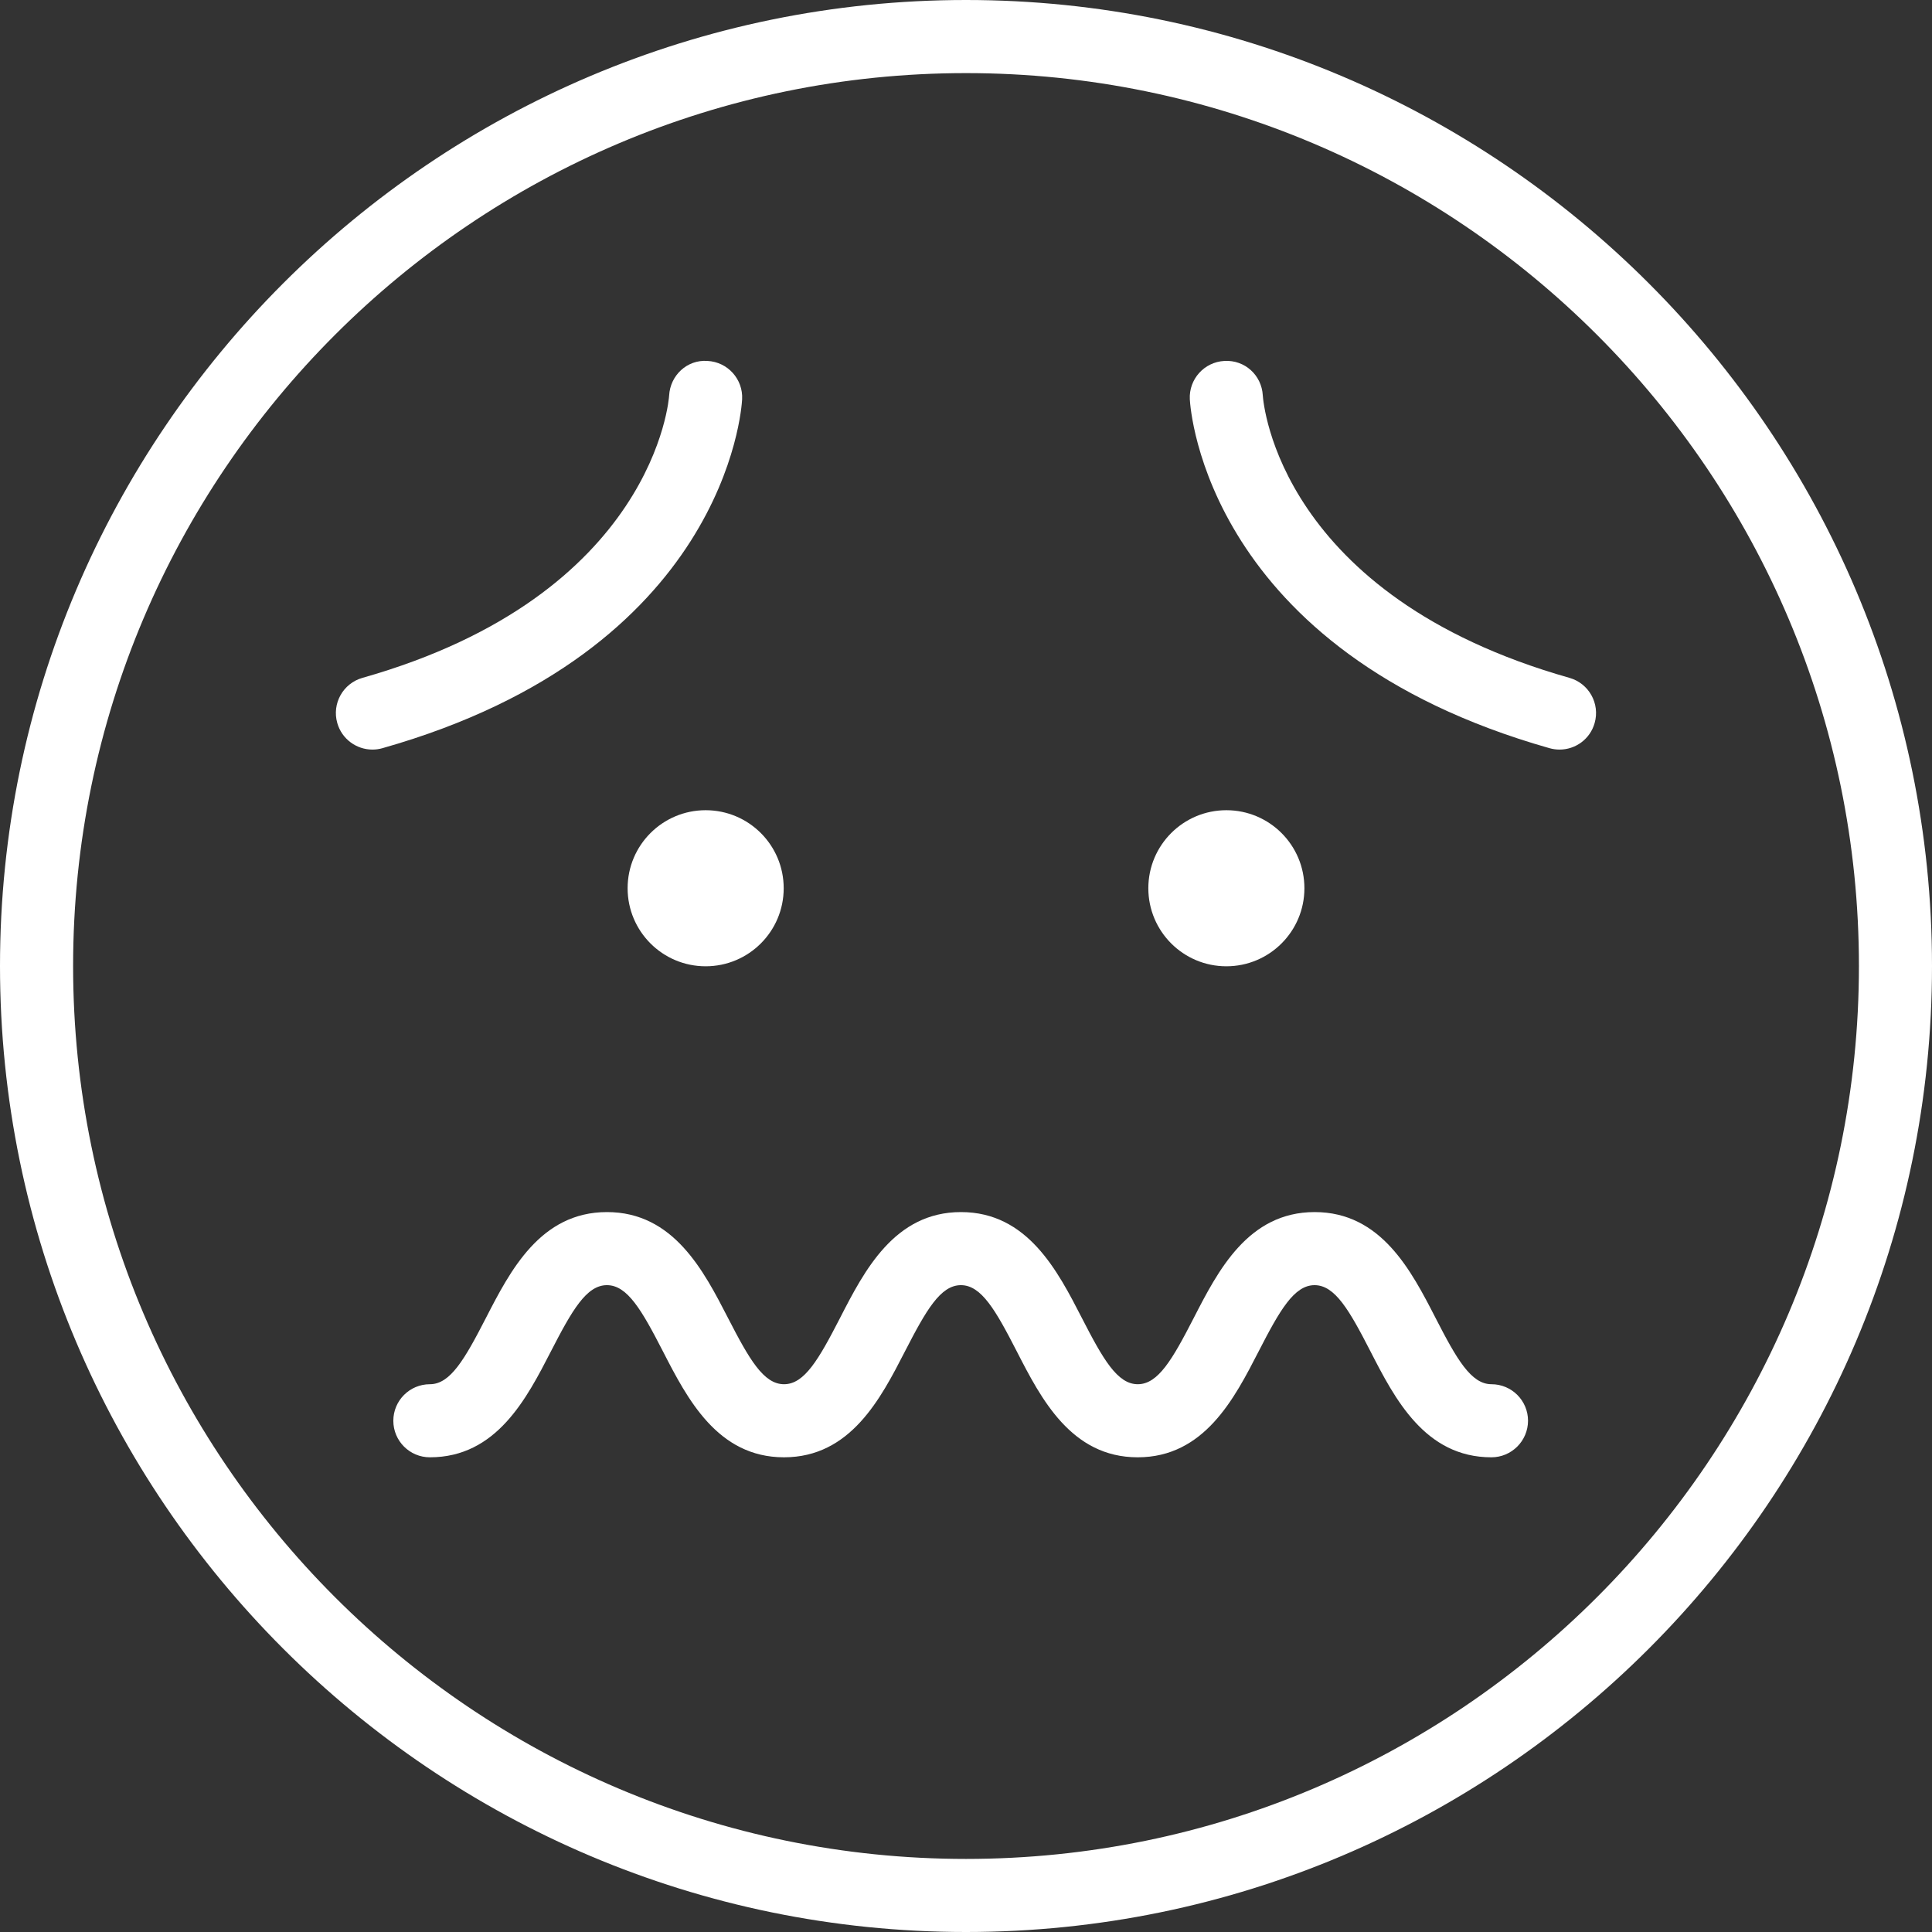
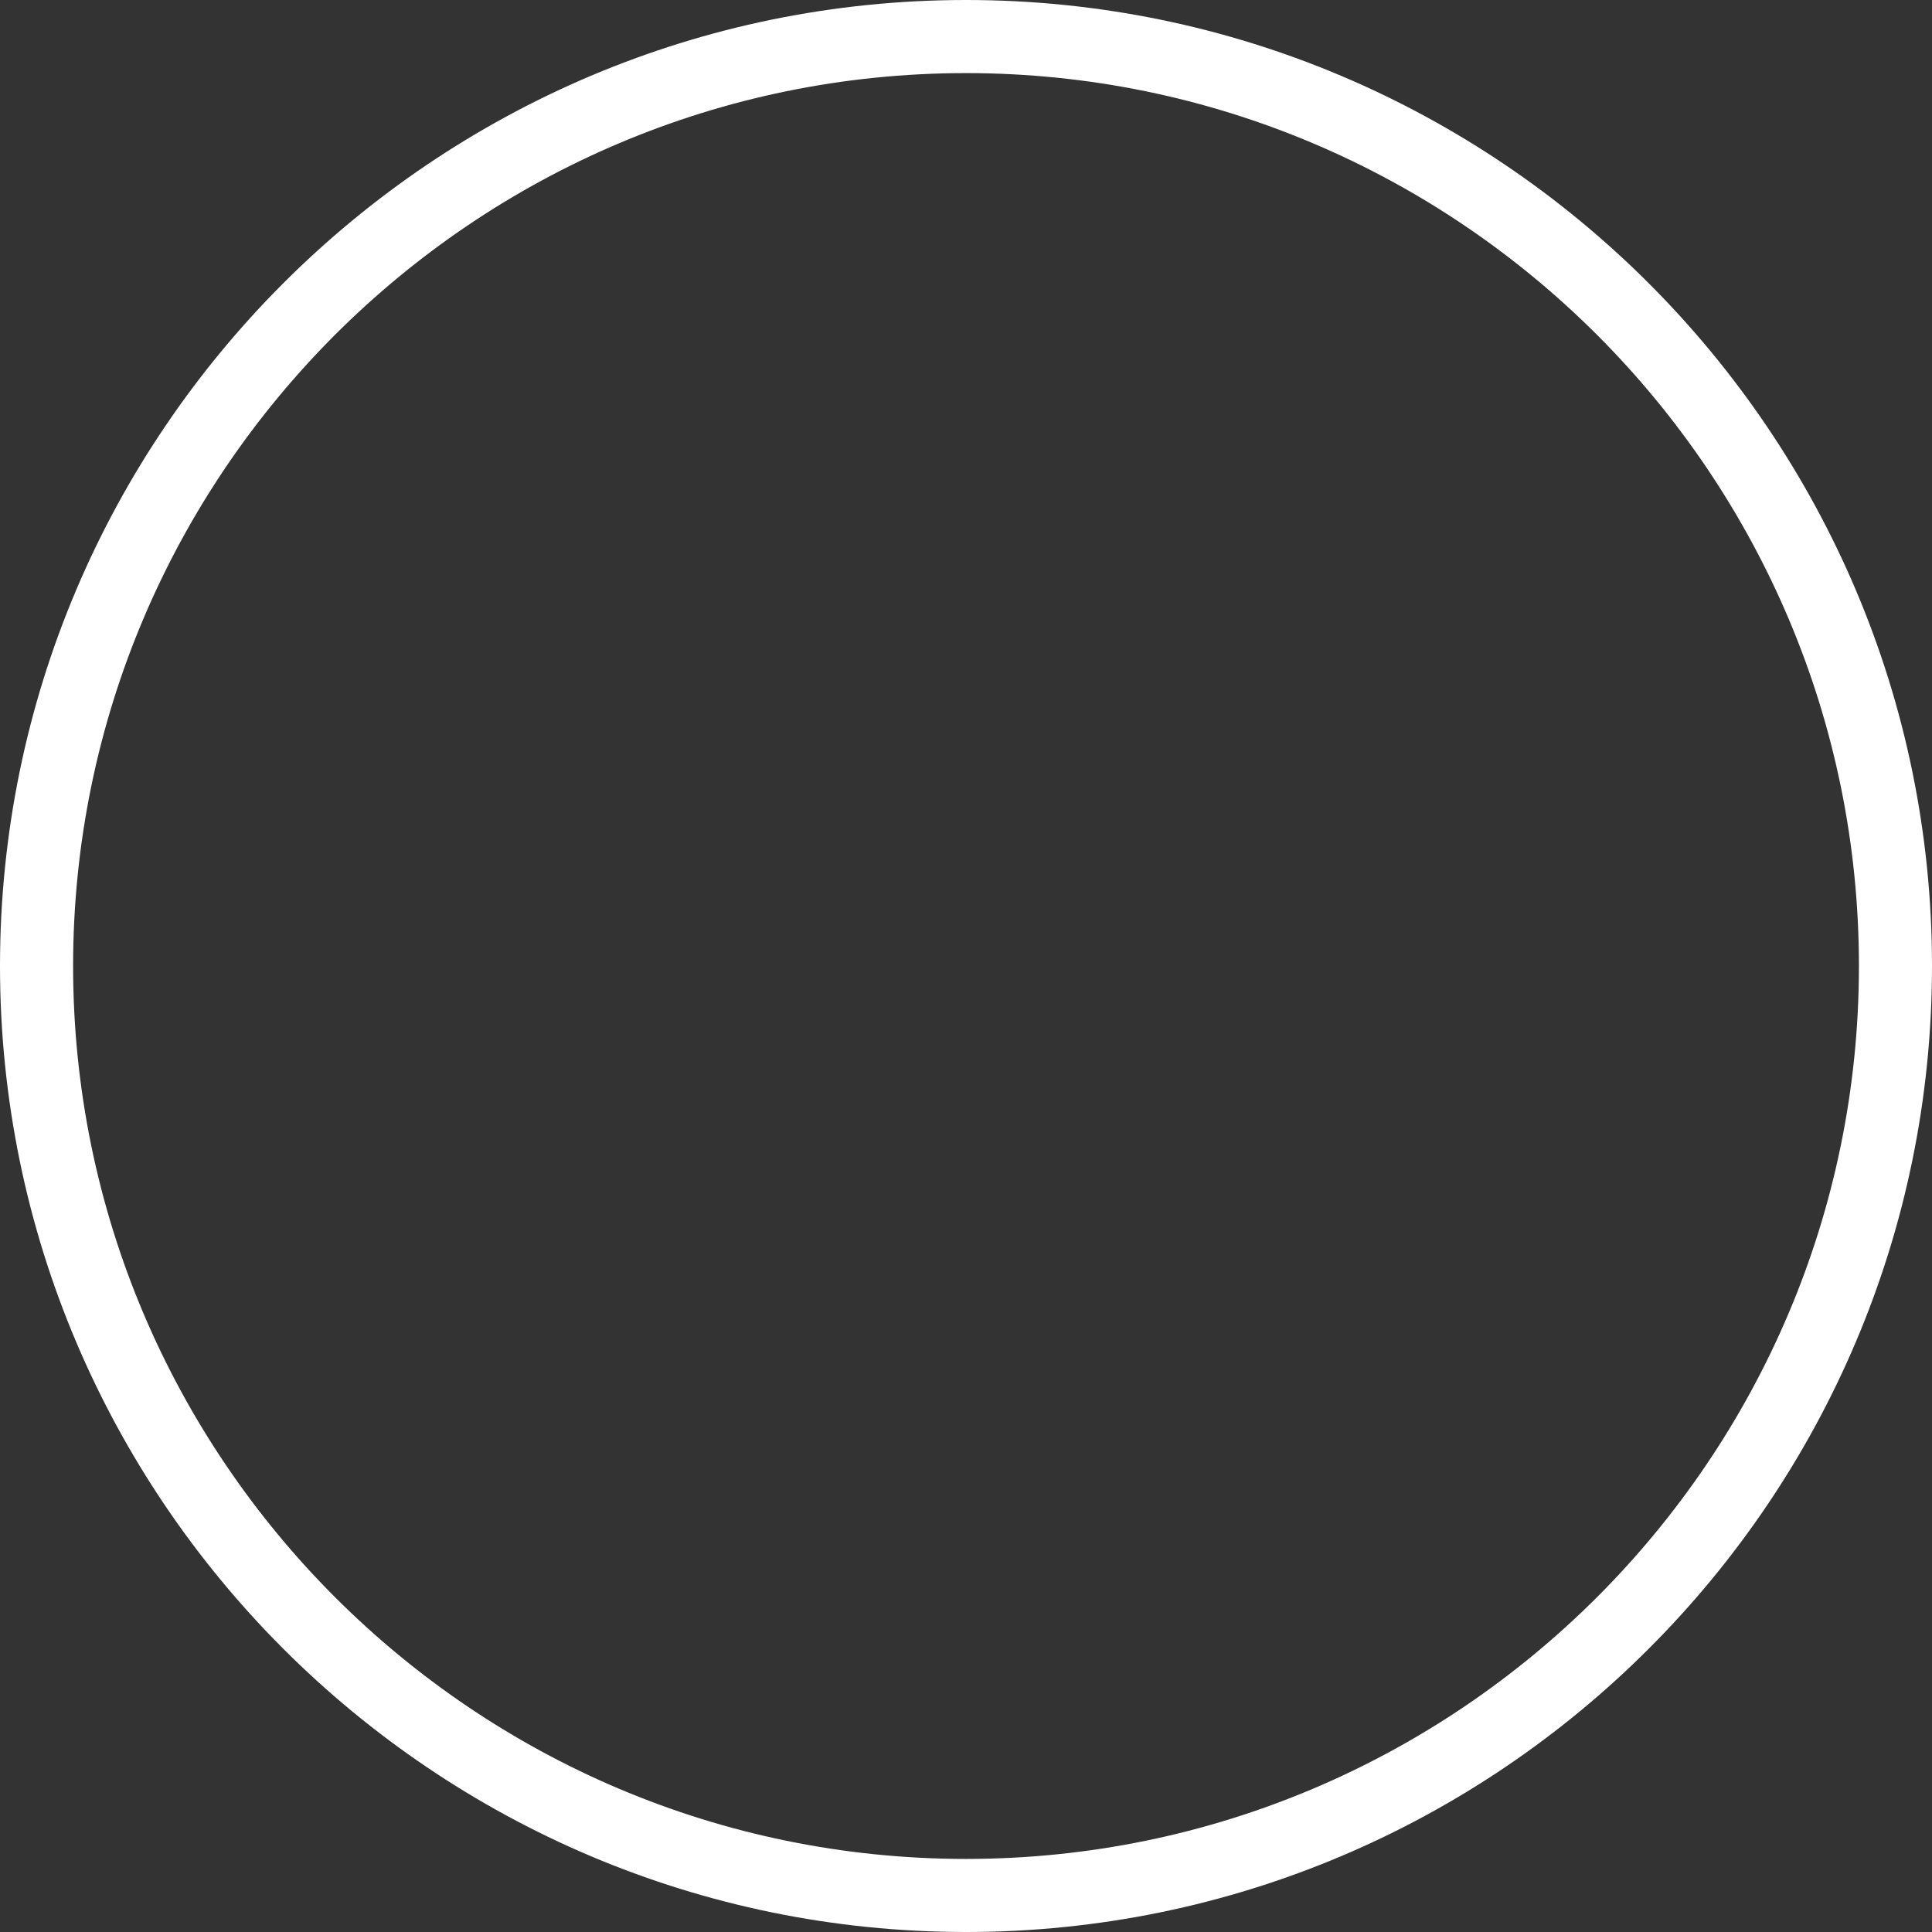
<svg xmlns="http://www.w3.org/2000/svg" version="1.1" id="レイヤー_1" x="0px" y="0px" width="67.338px" height="67.338px" viewBox="0 0 67.338 67.338" enable-background="new 0 0 67.338 67.338" xml:space="preserve">
  <rect x="0" y="0" width="67.338" height="67.338" fill="#333333" stroke="none" />
  <path fill="#FFFFFF" d="M33.669,67.338C15.104,67.338,0,52.234,0,33.669C0,15.104,15.104,0,33.669,0  c18.565,0,33.669,15.104,33.669,33.669C67.338,52.234,52.234,67.338,33.669,67.338z M33.669,2.548  c-17.16,0-31.121,13.961-31.121,31.121c0,17.161,13.961,31.122,31.121,31.122c17.161,0,31.122-13.961,31.122-31.122  C64.791,16.509,50.83,2.548,33.669,2.548z" />
-   <path fill="#FFFFFF" d="M51.981,50.793c-2.318,0-3.37-2.047-4.214-3.691c-0.738-1.437-1.237-2.309-1.949-2.309  c-0.712,0-1.211,0.872-1.95,2.309c-0.845,1.645-1.896,3.691-4.215,3.691c-2.318,0-3.37-2.047-4.214-3.692  c-0.737-1.437-1.236-2.308-1.947-2.308c-0.713,0-1.212,0.872-1.951,2.309c-0.845,1.645-1.897,3.691-4.216,3.691  c-2.32,0-3.373-2.047-4.218-3.691c-0.739-1.437-1.239-2.309-1.953-2.309s-1.214,0.872-1.953,2.309  c-0.846,1.645-1.898,3.691-4.218,3.691c-0.704,0-1.274-0.57-1.274-1.273c0-0.704,0.57-1.274,1.274-1.274  c0.714,0,1.214-0.872,1.953-2.309c0.846-1.645,1.898-3.691,4.219-3.691s3.373,2.047,4.219,3.691  c0.739,1.437,1.239,2.309,1.953,2.309c0.713,0,1.212-0.872,1.951-2.308c0.845-1.646,1.897-3.692,4.216-3.692  c2.318,0,3.369,2.048,4.214,3.692c0.737,1.436,1.236,2.308,1.948,2.308c0.712,0,1.211-0.872,1.95-2.308  c0.845-1.646,1.896-3.692,4.215-3.692s3.37,2.048,4.215,3.692c0.737,1.436,1.237,2.308,1.948,2.308c0.704,0,1.274,0.57,1.274,1.274  C53.255,50.223,52.685,50.793,51.981,50.793z" />
-   <circle fill="#FFFFFF" cx="24.595" cy="30.959" r="2.72" />
-   <circle fill="#FFFFFF" cx="42.744" cy="30.959" r="2.72" />
-   <path fill="#FFFFFF" d="M12.98,26.126c-0.556,0-1.066-0.366-1.225-0.927c-0.192-0.677,0.201-1.381,0.878-1.573  c10.212-2.895,10.685-9.771,10.689-9.84c0.037-0.702,0.627-1.259,1.338-1.206c0.703,0.036,1.243,0.635,1.206,1.338  c-0.019,0.356-0.59,8.773-12.539,12.16C13.212,26.111,13.095,26.126,12.98,26.126z" />
-   <path fill="#FFFFFF" d="M54.357,26.126c-0.115,0-0.232-0.016-0.348-0.048c-11.948-3.387-12.52-11.803-12.539-12.16  c-0.037-0.703,0.503-1.301,1.206-1.338c0.714-0.041,1.297,0.5,1.337,1.198c0.02,0.298,0.588,6.985,10.689,9.848  c0.677,0.192,1.07,0.896,0.878,1.573C55.423,25.761,54.913,26.126,54.357,26.126z" />
</svg>